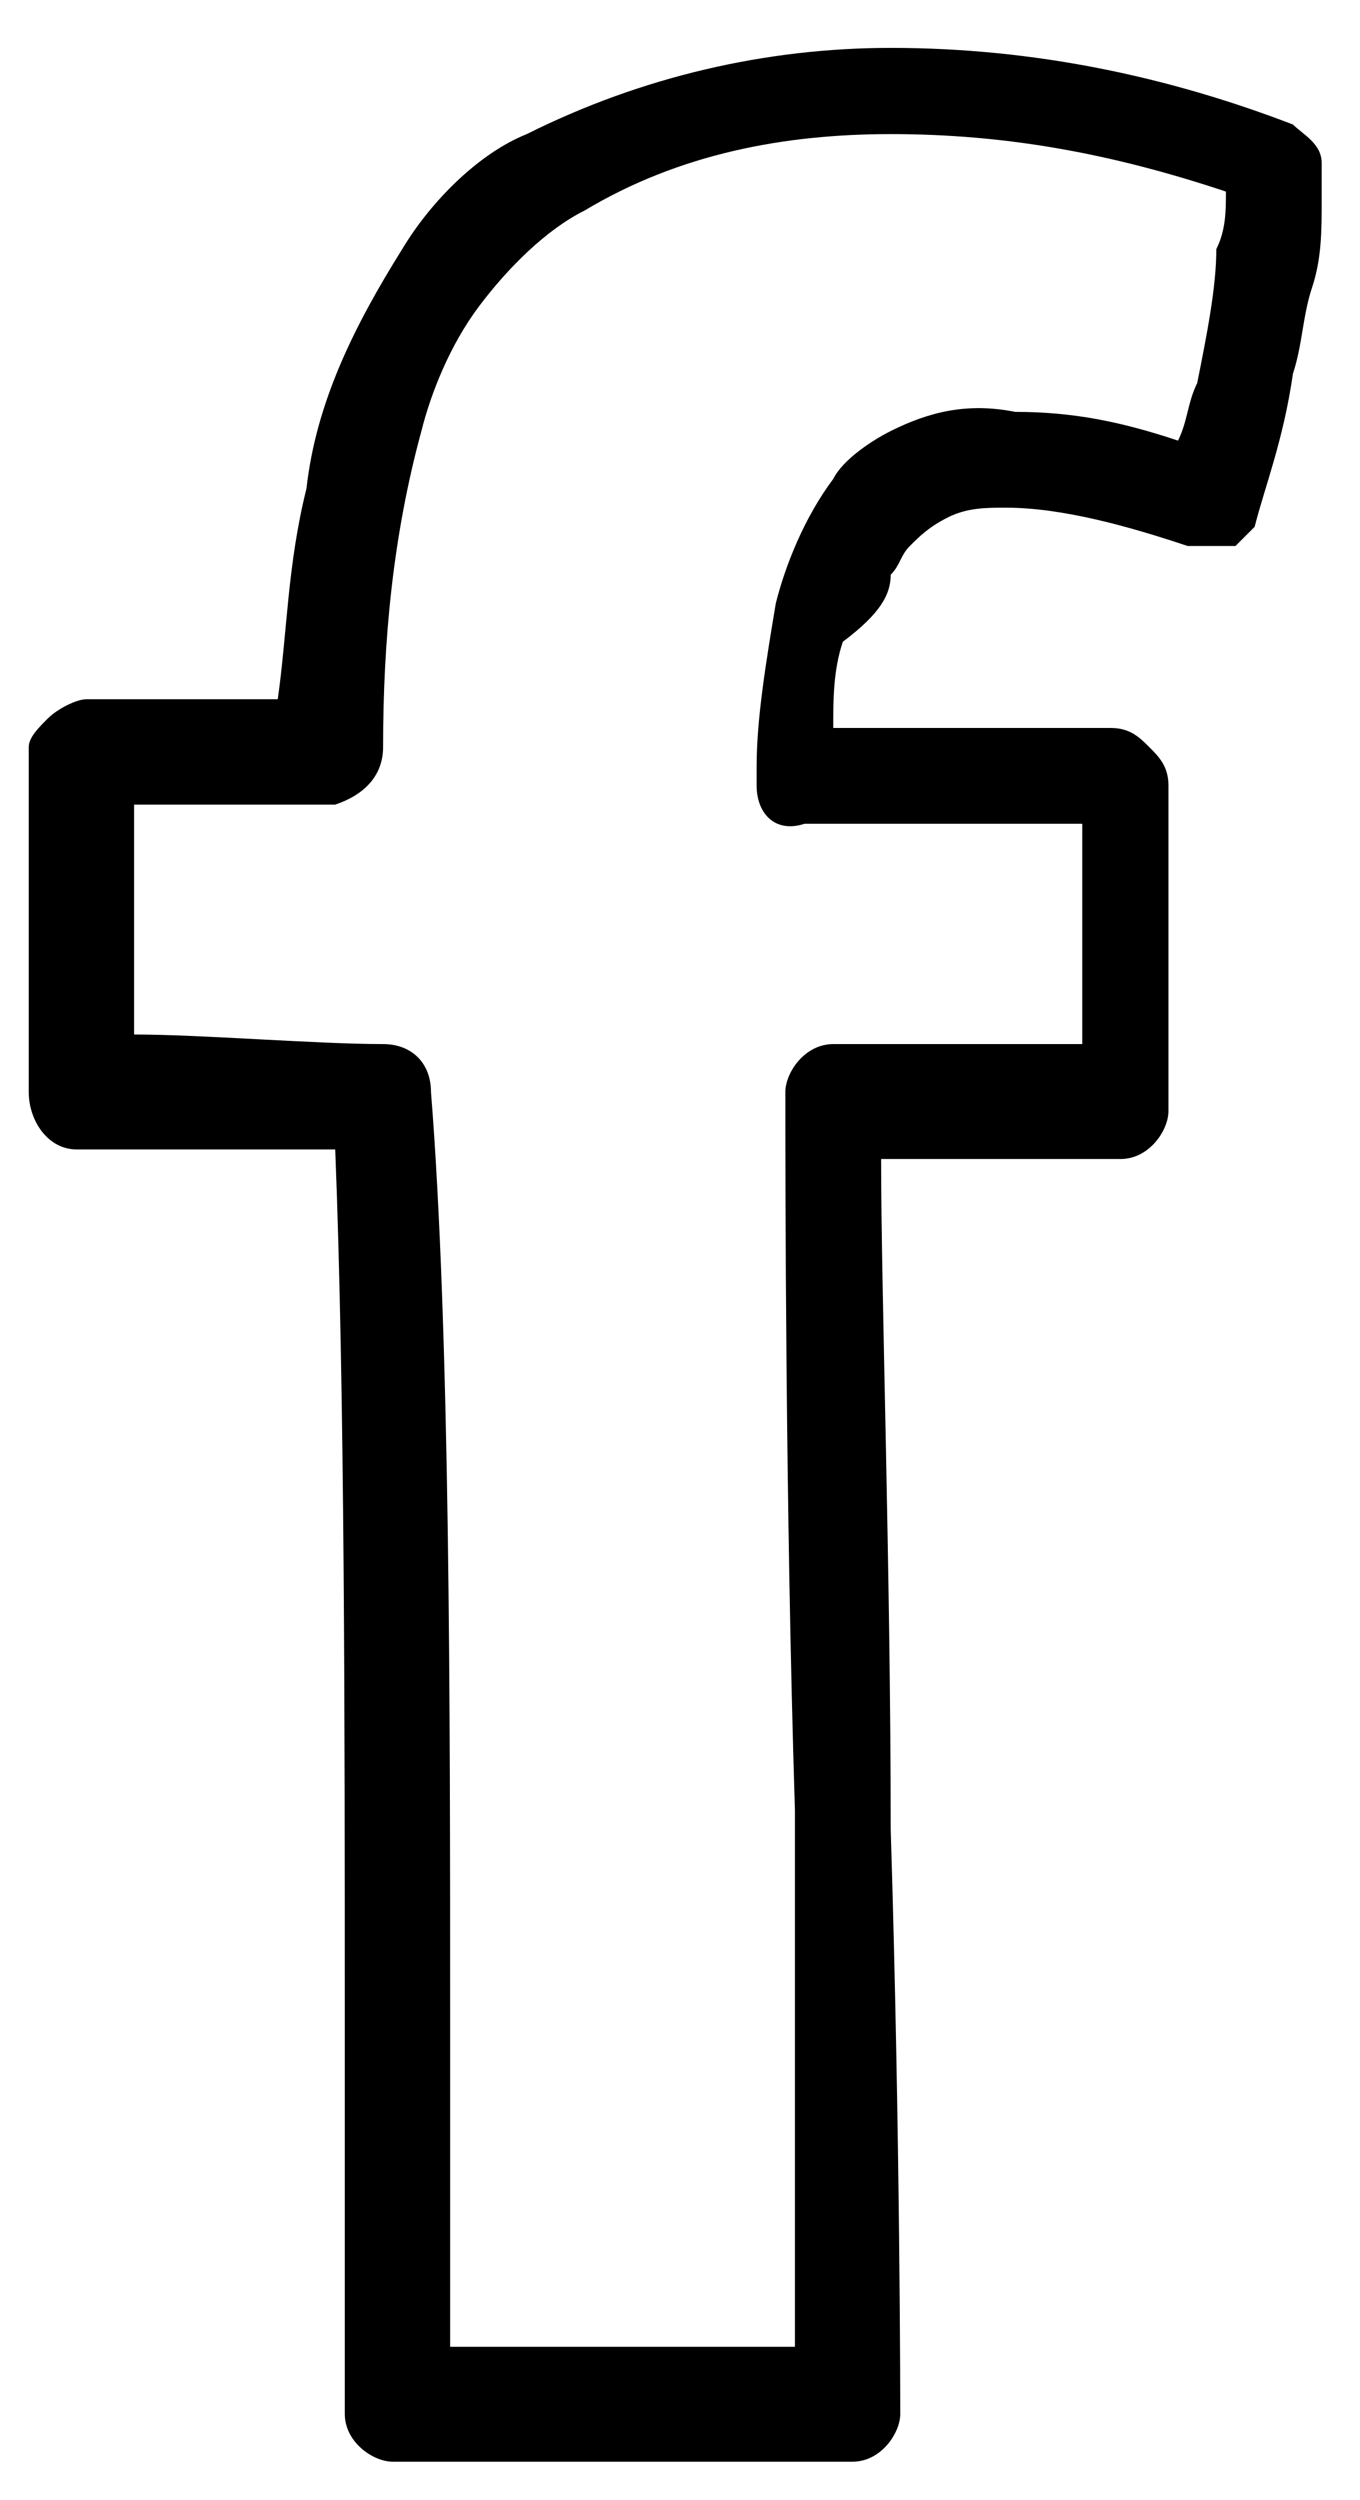
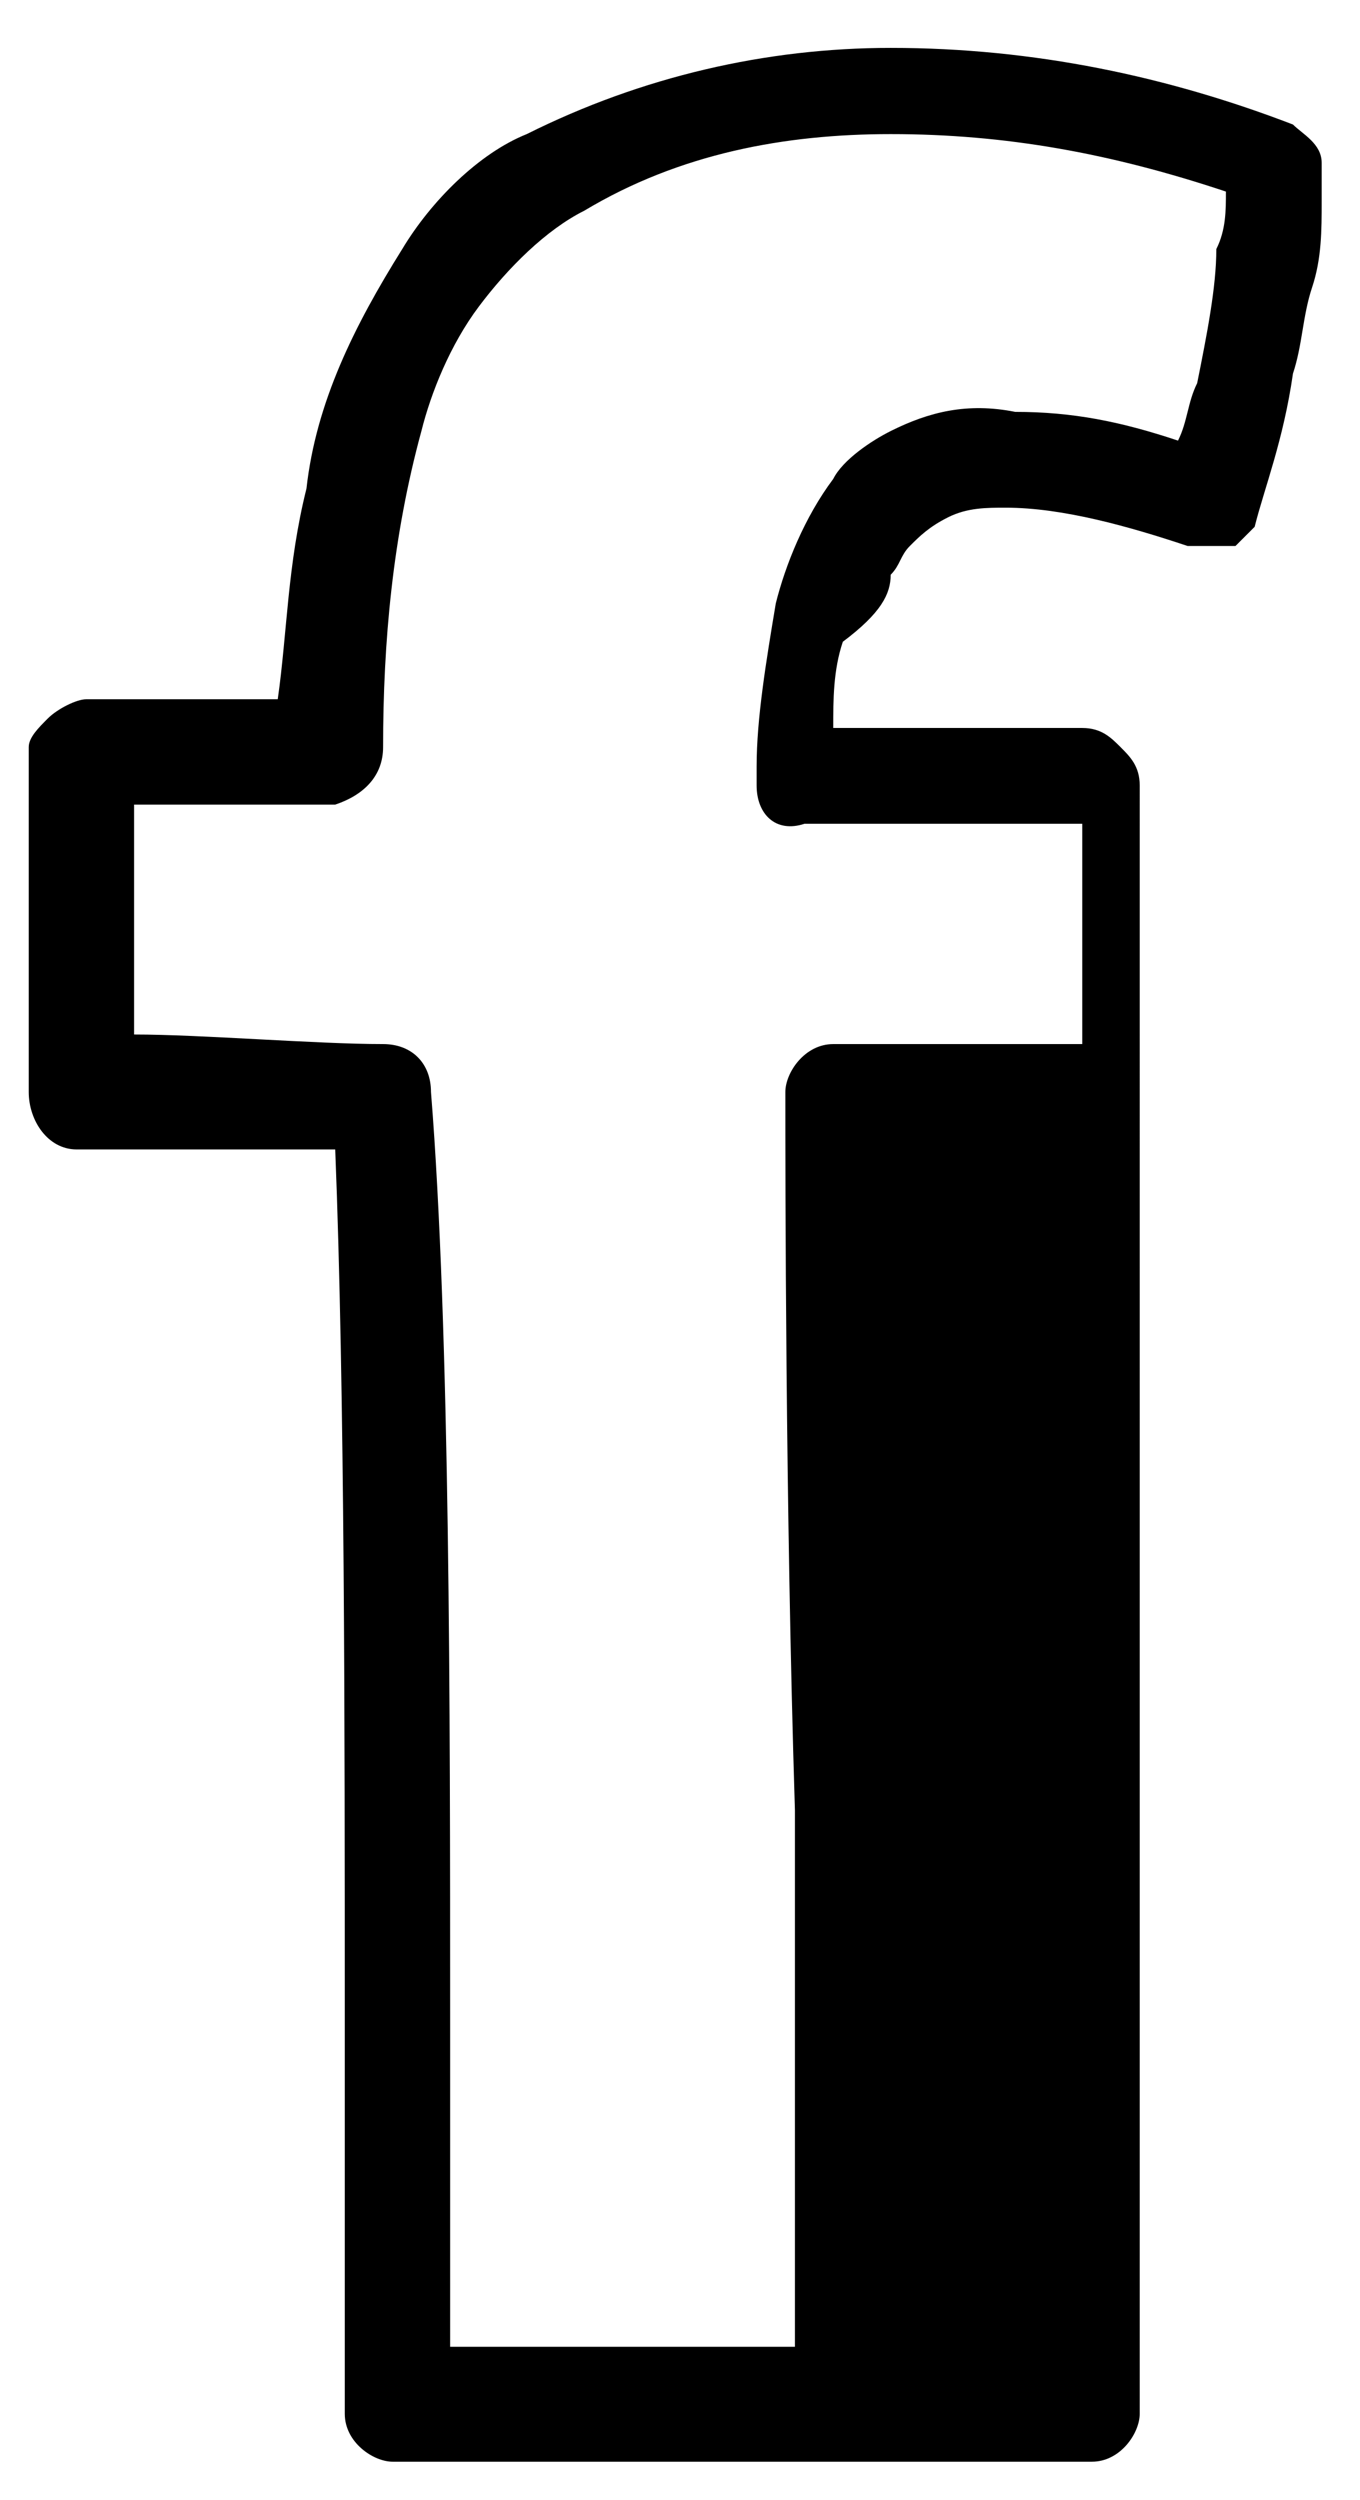
<svg xmlns="http://www.w3.org/2000/svg" viewBox="0 0 14.2 26.1">
-   <path class="footer--social-svg" d="M12.9 5.7l.1-.1.1-.1c.1-.4.3-.9.4-1.6.1-.3.1-.6.2-.9.1-.3.1-.6.1-.9v-.4c0-.2-.2-.3-.3-.4C12.2.8 10.8.5 9.3.5c-1.3 0-2.6.3-3.8.9-.5.2-1 .7-1.3 1.2-.5.8-.9 1.6-1 2.5-.2.8-.2 1.5-.3 2.2h-2c-.1 0-.3.1-.4.2-.1.1-.2.2-.2.3v3.6c0 .3.2.6.5.6h2.7c.1 2.5.1 6.1.1 9v4.2c0 .3.3.5.5.5h4.8c.3 0 .5-.3.5-.5 0 0 0-2.9-.1-6.1 0-2.7-.1-5.6-.1-7h2.5c.3 0 .5-.3.5-.5V8.2c0-.2-.1-.3-.2-.4-.1-.1-.2-.2-.4-.2H8.7c0-.3 0-.6.1-.9.4-.3.5-.5.5-.7.1-.1.1-.2.2-.3.1-.1.2-.2.4-.3.2-.1.4-.1.6-.1.6 0 1.3.2 1.9.4h.5zM9.3 4.5c-.2.1-.5.3-.6.5-.3.4-.5.9-.6 1.3-.1.6-.2 1.2-.2 1.7v.2c0 .3.2.5.5.4h2.9v2.3H8.7c-.3 0-.5.3-.5.5 0 .9 0 4.3.1 7.5v5.6H4.7V21c0-3.1 0-7.1-.2-9.6 0-.3-.2-.5-.5-.5-.7 0-1.9-.1-2.6-.1V8.4h2.1c.3-.1.5-.3.5-.6 0-1.1.1-2.2.4-3.3.1-.4.3-.9.6-1.3s.7-.8 1.1-1c1-.6 2.1-.8 3.2-.8 1.2 0 2.3.2 3.5.6 0 .2 0 .4-.1.6 0 .4-.1.9-.2 1.4-.1.2-.1.4-.2.6-.6-.2-1.1-.3-1.7-.3-.5-.1-.9 0-1.3.2z" />
+   <path class="footer--social-svg" d="M12.9 5.7l.1-.1.1-.1c.1-.4.3-.9.4-1.6.1-.3.1-.6.2-.9.1-.3.1-.6.1-.9v-.4c0-.2-.2-.3-.3-.4C12.2.8 10.8.5 9.3.5c-1.3 0-2.6.3-3.8.9-.5.2-1 .7-1.3 1.2-.5.8-.9 1.6-1 2.5-.2.8-.2 1.5-.3 2.2h-2c-.1 0-.3.1-.4.2-.1.1-.2.2-.2.3v3.6c0 .3.2.6.5.6h2.7c.1 2.5.1 6.1.1 9v4.2c0 .3.3.5.5.5h4.8h2.5c.3 0 .5-.3.5-.5V8.2c0-.2-.1-.3-.2-.4-.1-.1-.2-.2-.4-.2H8.7c0-.3 0-.6.1-.9.4-.3.5-.5.5-.7.1-.1.1-.2.2-.3.1-.1.2-.2.4-.3.2-.1.4-.1.6-.1.6 0 1.3.2 1.9.4h.5zM9.3 4.5c-.2.1-.5.3-.6.5-.3.4-.5.9-.6 1.3-.1.6-.2 1.2-.2 1.7v.2c0 .3.2.5.5.4h2.9v2.3H8.7c-.3 0-.5.3-.5.5 0 .9 0 4.3.1 7.5v5.6H4.7V21c0-3.1 0-7.1-.2-9.6 0-.3-.2-.5-.5-.5-.7 0-1.9-.1-2.6-.1V8.4h2.1c.3-.1.5-.3.5-.6 0-1.1.1-2.2.4-3.3.1-.4.3-.9.6-1.3s.7-.8 1.1-1c1-.6 2.1-.8 3.2-.8 1.2 0 2.3.2 3.5.6 0 .2 0 .4-.1.6 0 .4-.1.9-.2 1.4-.1.2-.1.4-.2.6-.6-.2-1.1-.3-1.7-.3-.5-.1-.9 0-1.3.2z" />
</svg>